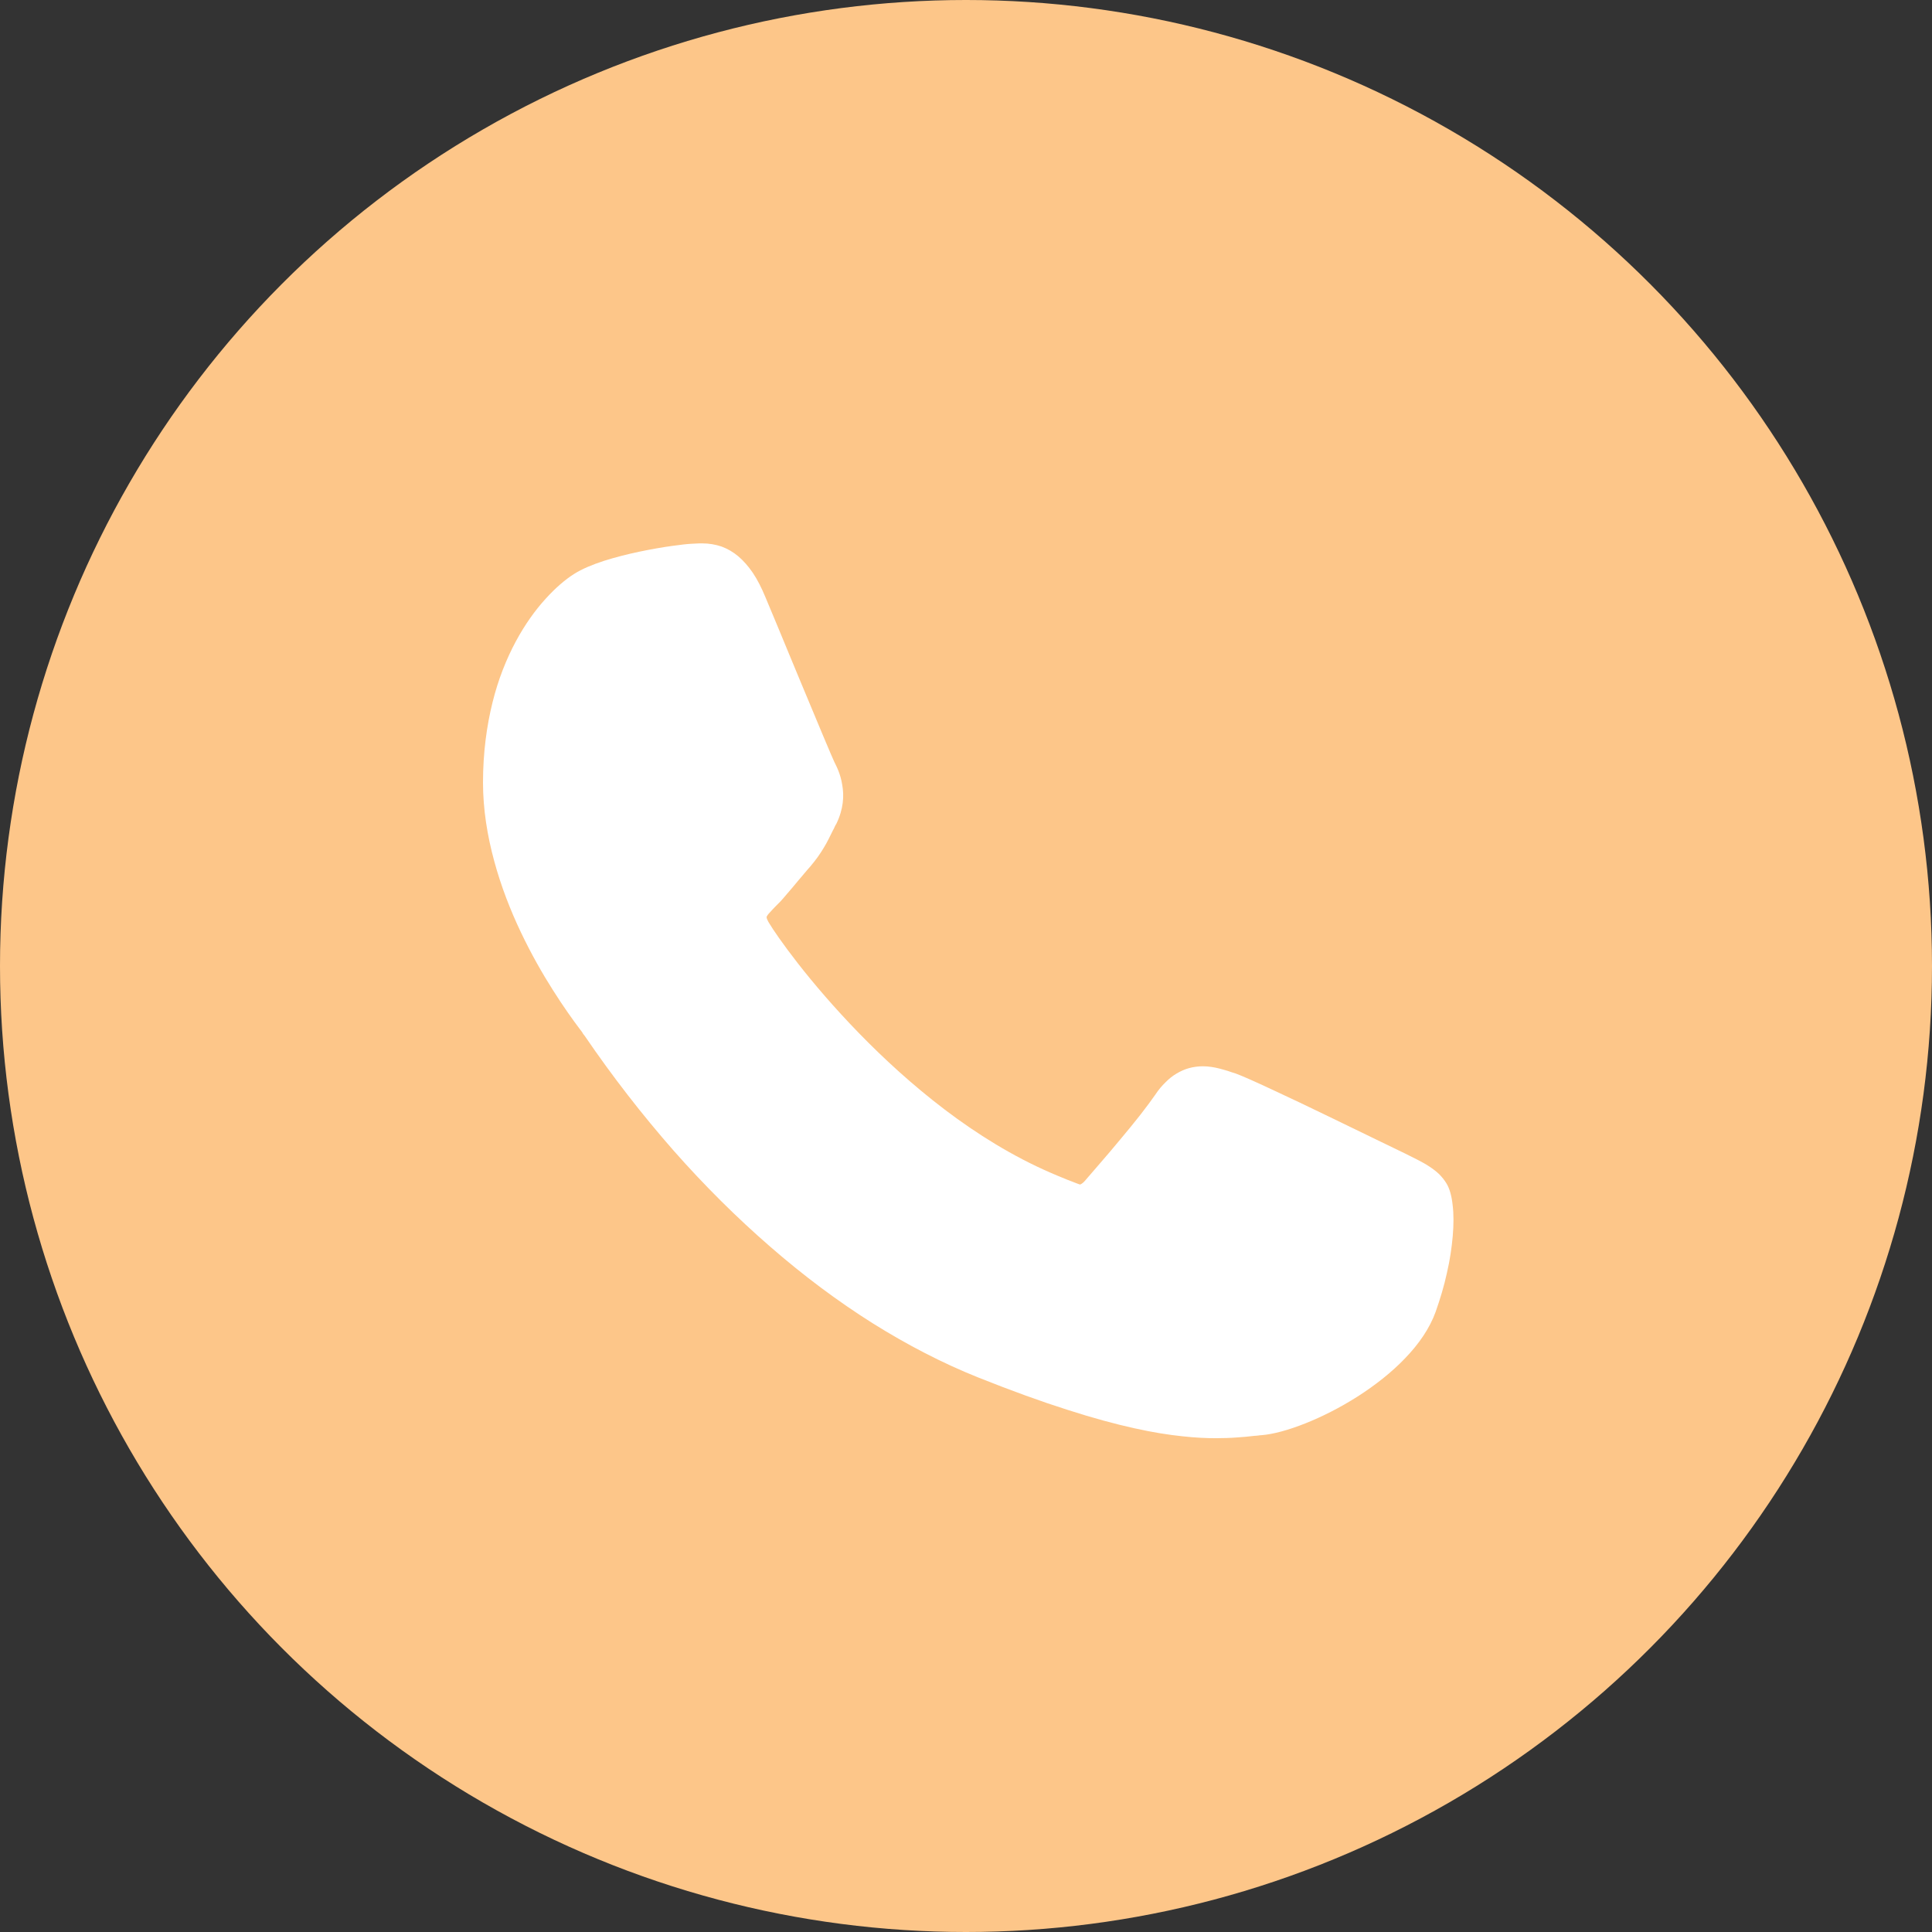
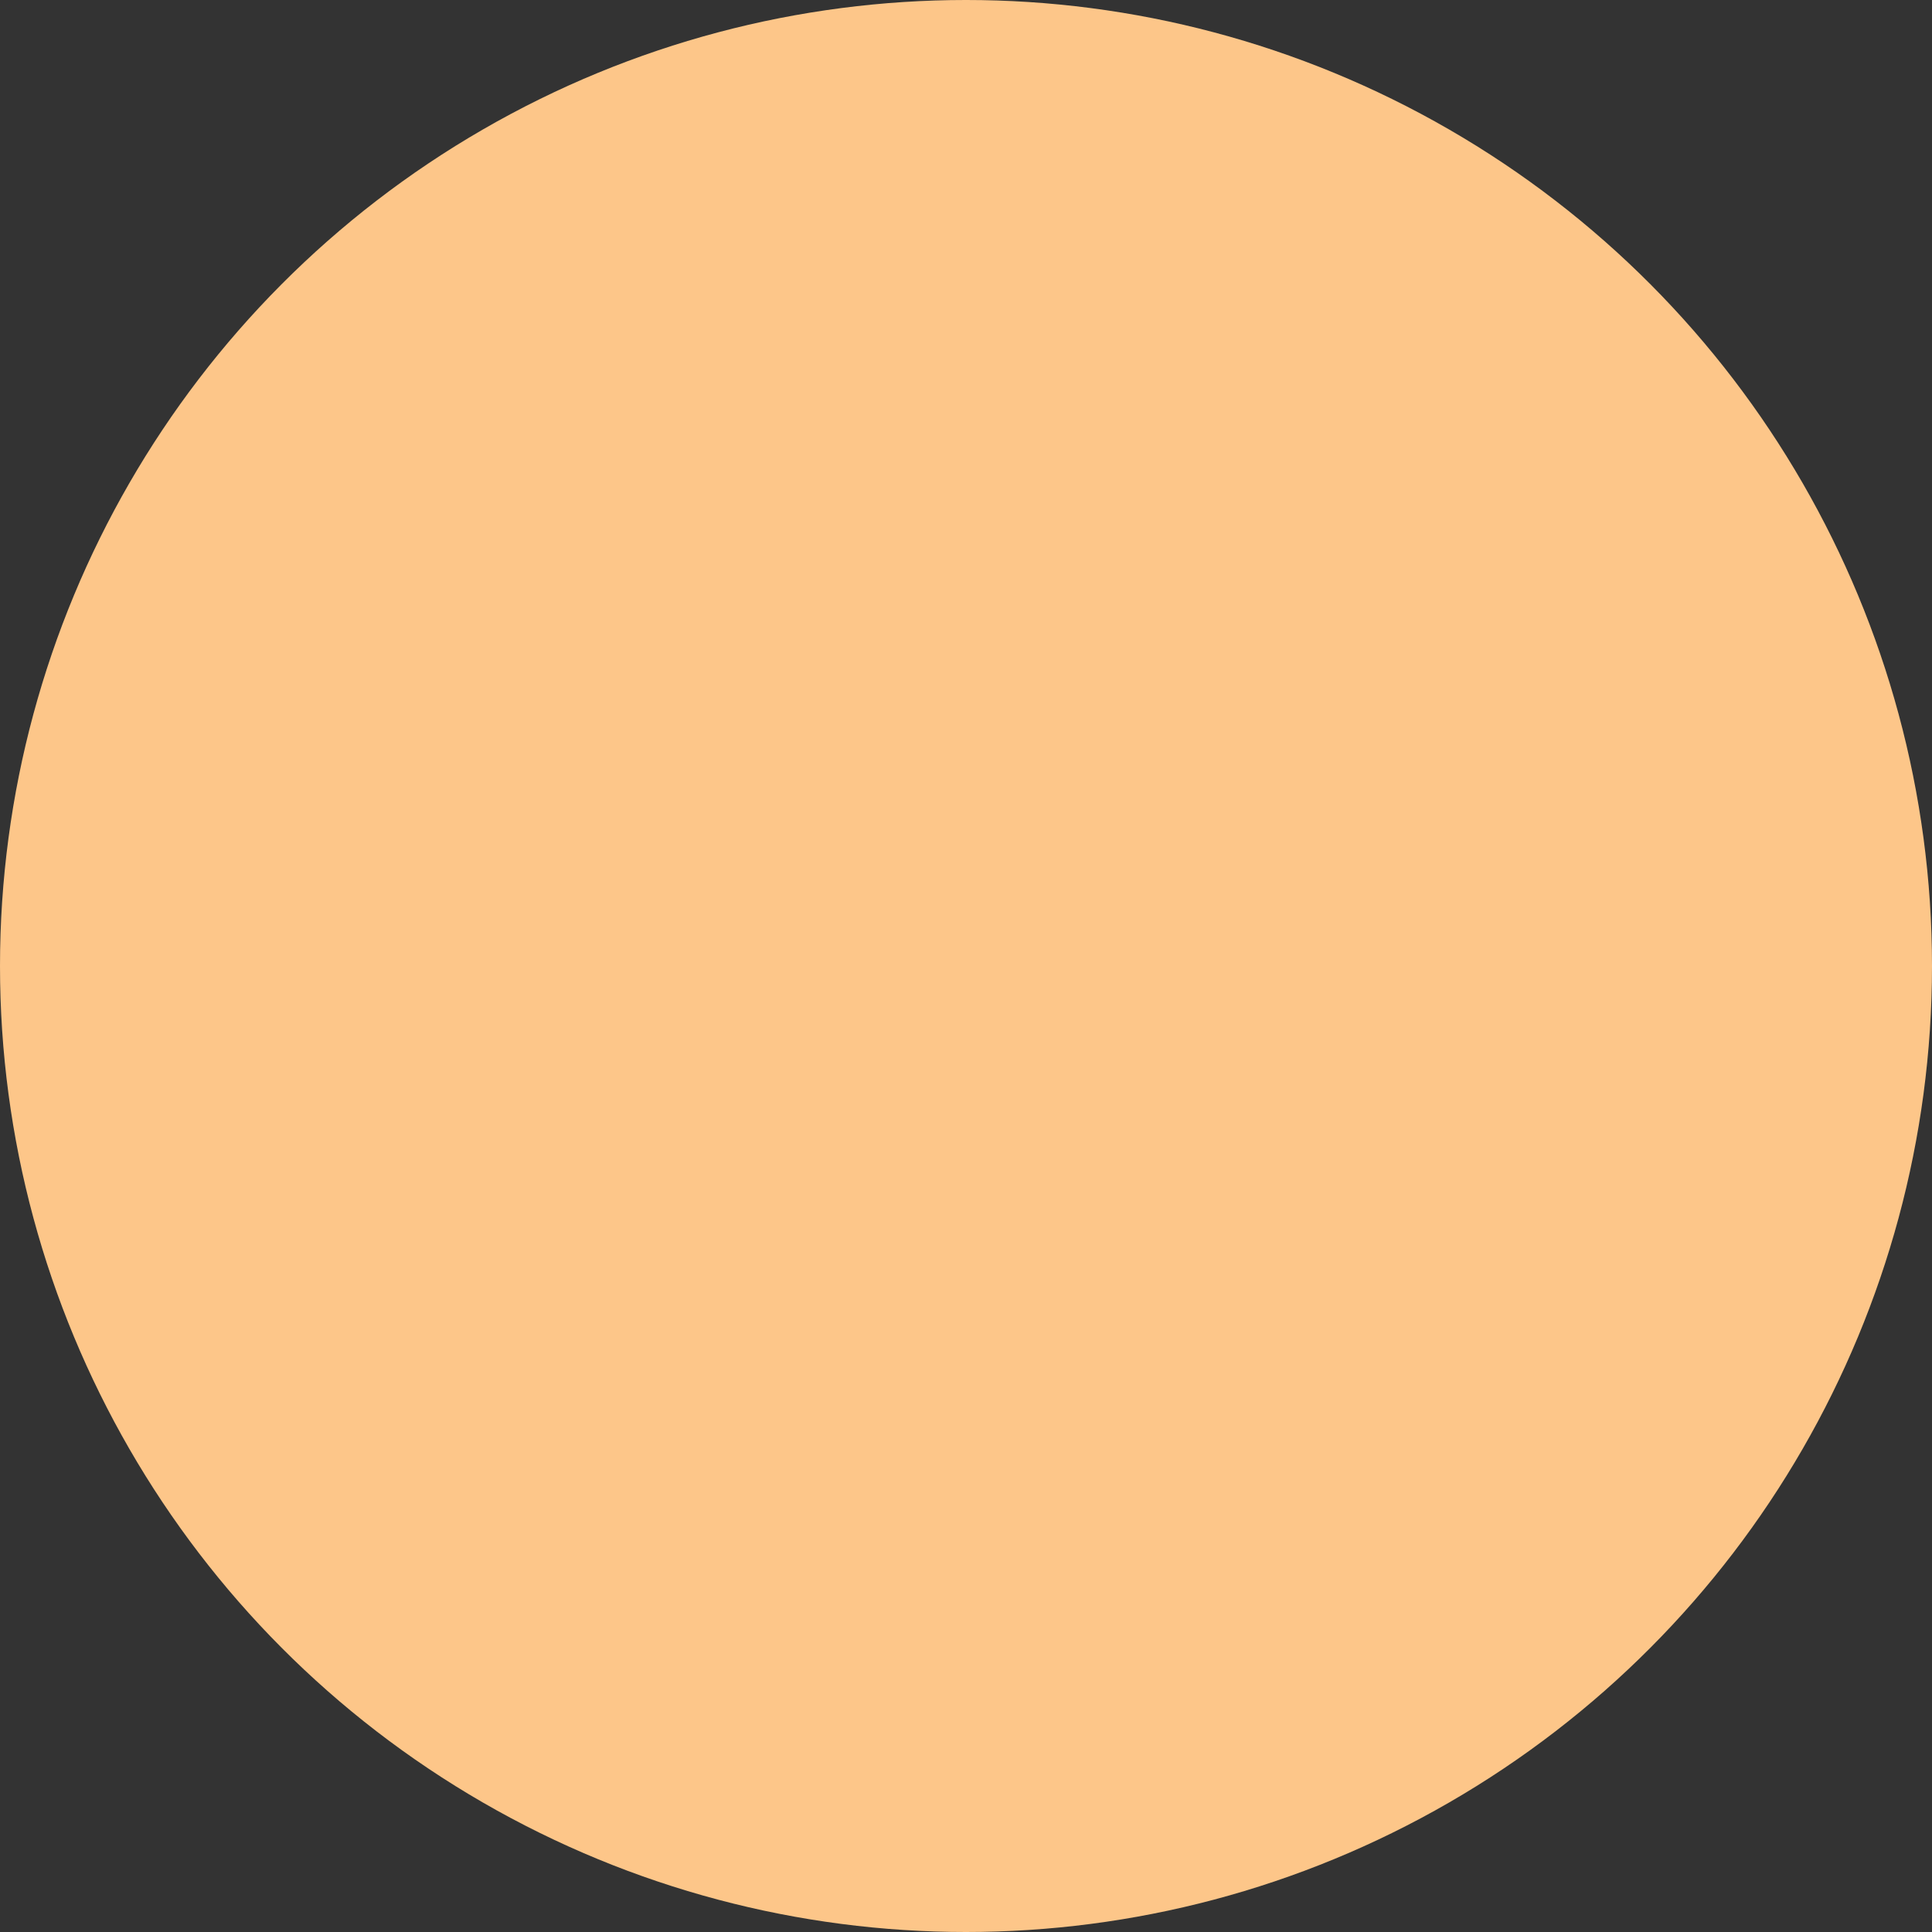
<svg xmlns="http://www.w3.org/2000/svg" width="32" height="32" viewBox="0 0 32 32" fill="none">
  <rect x="0" y="0" width="32" height="32" fill="#333333" stroke="none" />
  <circle cx="16" cy="16" r="16" fill="#FDC689" />
-   <path d="M11.627 9C11.742 9 11.849 9.018 11.95 9.052C12.05 9.089 12.143 9.142 12.229 9.215C12.315 9.288 12.395 9.379 12.47 9.489C12.544 9.599 12.612 9.733 12.674 9.882C12.7 9.944 12.783 10.142 12.89 10.399C12.998 10.659 13.131 10.984 13.265 11.304C13.398 11.624 13.53 11.939 13.631 12.181C13.734 12.424 13.805 12.594 13.819 12.62C13.835 12.654 13.862 12.704 13.887 12.768C13.912 12.832 13.936 12.91 13.95 13C13.966 13.091 13.972 13.189 13.958 13.299C13.944 13.407 13.912 13.523 13.852 13.646L13.837 13.67L13.824 13.697L13.812 13.724L13.798 13.749C13.773 13.8 13.749 13.85 13.725 13.896C13.7 13.946 13.674 13.994 13.644 14.042C13.615 14.092 13.582 14.14 13.547 14.191C13.51 14.241 13.469 14.296 13.421 14.352C13.405 14.369 13.389 14.388 13.375 14.404C13.357 14.424 13.341 14.444 13.325 14.463C13.309 14.481 13.293 14.501 13.278 14.519C13.264 14.536 13.246 14.556 13.23 14.575C13.197 14.614 13.165 14.655 13.131 14.694C13.097 14.733 13.063 14.774 13.029 14.813C12.996 14.852 12.964 14.89 12.931 14.926C12.897 14.961 12.864 14.994 12.832 15.026C12.821 15.037 12.809 15.052 12.795 15.065C12.781 15.08 12.766 15.096 12.752 15.112C12.738 15.126 12.725 15.141 12.715 15.155C12.706 15.168 12.699 15.18 12.697 15.188C12.697 15.188 12.697 15.191 12.697 15.194C12.697 15.198 12.7 15.203 12.701 15.212C12.703 15.219 12.706 15.23 12.713 15.24C12.718 15.253 12.726 15.267 12.734 15.281C12.8 15.393 12.967 15.637 13.22 15.962C13.474 16.287 13.814 16.687 14.225 17.11C14.635 17.532 15.117 17.975 15.65 18.38C16.184 18.785 16.772 19.151 17.398 19.423C17.426 19.435 17.467 19.453 17.515 19.473C17.564 19.494 17.623 19.516 17.675 19.539C17.728 19.56 17.78 19.578 17.817 19.594C17.855 19.608 17.883 19.619 17.887 19.619C17.894 19.619 17.901 19.615 17.908 19.611C17.915 19.608 17.922 19.601 17.933 19.594C17.94 19.587 17.947 19.58 17.958 19.571C17.965 19.562 17.972 19.555 17.98 19.546C18.035 19.484 18.119 19.386 18.219 19.269C18.32 19.153 18.438 19.015 18.554 18.874C18.671 18.735 18.788 18.592 18.89 18.462C18.991 18.332 19.078 18.214 19.137 18.129C19.188 18.051 19.245 17.984 19.304 17.927C19.362 17.868 19.424 17.818 19.49 17.78C19.556 17.741 19.623 17.711 19.696 17.691C19.767 17.672 19.844 17.661 19.924 17.661C19.97 17.661 20.018 17.665 20.066 17.672C20.111 17.679 20.159 17.688 20.203 17.7C20.248 17.711 20.293 17.726 20.337 17.738C20.379 17.753 20.424 17.768 20.465 17.78C20.57 17.818 20.793 17.917 21.07 18.047C21.348 18.175 21.68 18.334 22.002 18.49C22.324 18.645 22.633 18.795 22.866 18.909C23.101 19.023 23.259 19.099 23.273 19.106C23.35 19.144 23.421 19.179 23.49 19.215C23.556 19.25 23.62 19.284 23.677 19.323C23.735 19.361 23.789 19.402 23.837 19.448C23.881 19.493 23.924 19.544 23.958 19.601C24.01 19.686 24.044 19.808 24.06 19.957C24.079 20.108 24.078 20.284 24.062 20.474C24.045 20.664 24.015 20.874 23.965 21.086C23.919 21.299 23.853 21.518 23.778 21.73C23.68 22.001 23.501 22.261 23.273 22.497C23.046 22.735 22.77 22.949 22.484 23.132C22.196 23.315 21.897 23.466 21.62 23.576C21.343 23.686 21.088 23.756 20.895 23.771L20.866 23.773L20.838 23.777L20.808 23.78L20.777 23.782C20.733 23.788 20.687 23.791 20.639 23.797C20.591 23.8 20.537 23.805 20.485 23.809C20.434 23.812 20.377 23.817 20.318 23.818C20.262 23.82 20.201 23.821 20.138 23.821C19.987 23.821 19.803 23.814 19.581 23.789C19.361 23.766 19.099 23.726 18.786 23.656C18.473 23.587 18.109 23.489 17.683 23.352C17.254 23.216 16.763 23.039 16.199 22.814C15.613 22.579 15.028 22.277 14.452 21.916C13.876 21.553 13.307 21.128 12.756 20.648C12.203 20.168 11.666 19.635 11.152 19.052C10.639 18.467 10.146 17.834 9.683 17.155C9.674 17.145 9.666 17.132 9.659 17.125C9.652 17.114 9.647 17.105 9.642 17.096C9.635 17.087 9.63 17.081 9.627 17.075C9.622 17.068 9.618 17.062 9.614 17.059C9.493 16.899 9.332 16.675 9.158 16.399C8.984 16.126 8.797 15.798 8.626 15.438C8.454 15.077 8.299 14.68 8.186 14.263C8.072 13.845 8 13.405 8 12.961C8 12.467 8.061 12.026 8.157 11.637C8.253 11.247 8.39 10.911 8.543 10.625C8.698 10.337 8.868 10.103 9.037 9.918C9.204 9.733 9.369 9.594 9.508 9.507C9.639 9.423 9.812 9.352 10.002 9.29C10.19 9.23 10.397 9.178 10.593 9.137C10.788 9.096 10.975 9.064 11.126 9.043C11.277 9.022 11.392 9.009 11.447 9.007C11.491 9.005 11.524 9.004 11.545 9.002C11.568 9.002 11.581 9 11.588 9H11.627Z" fill="white" />
</svg>